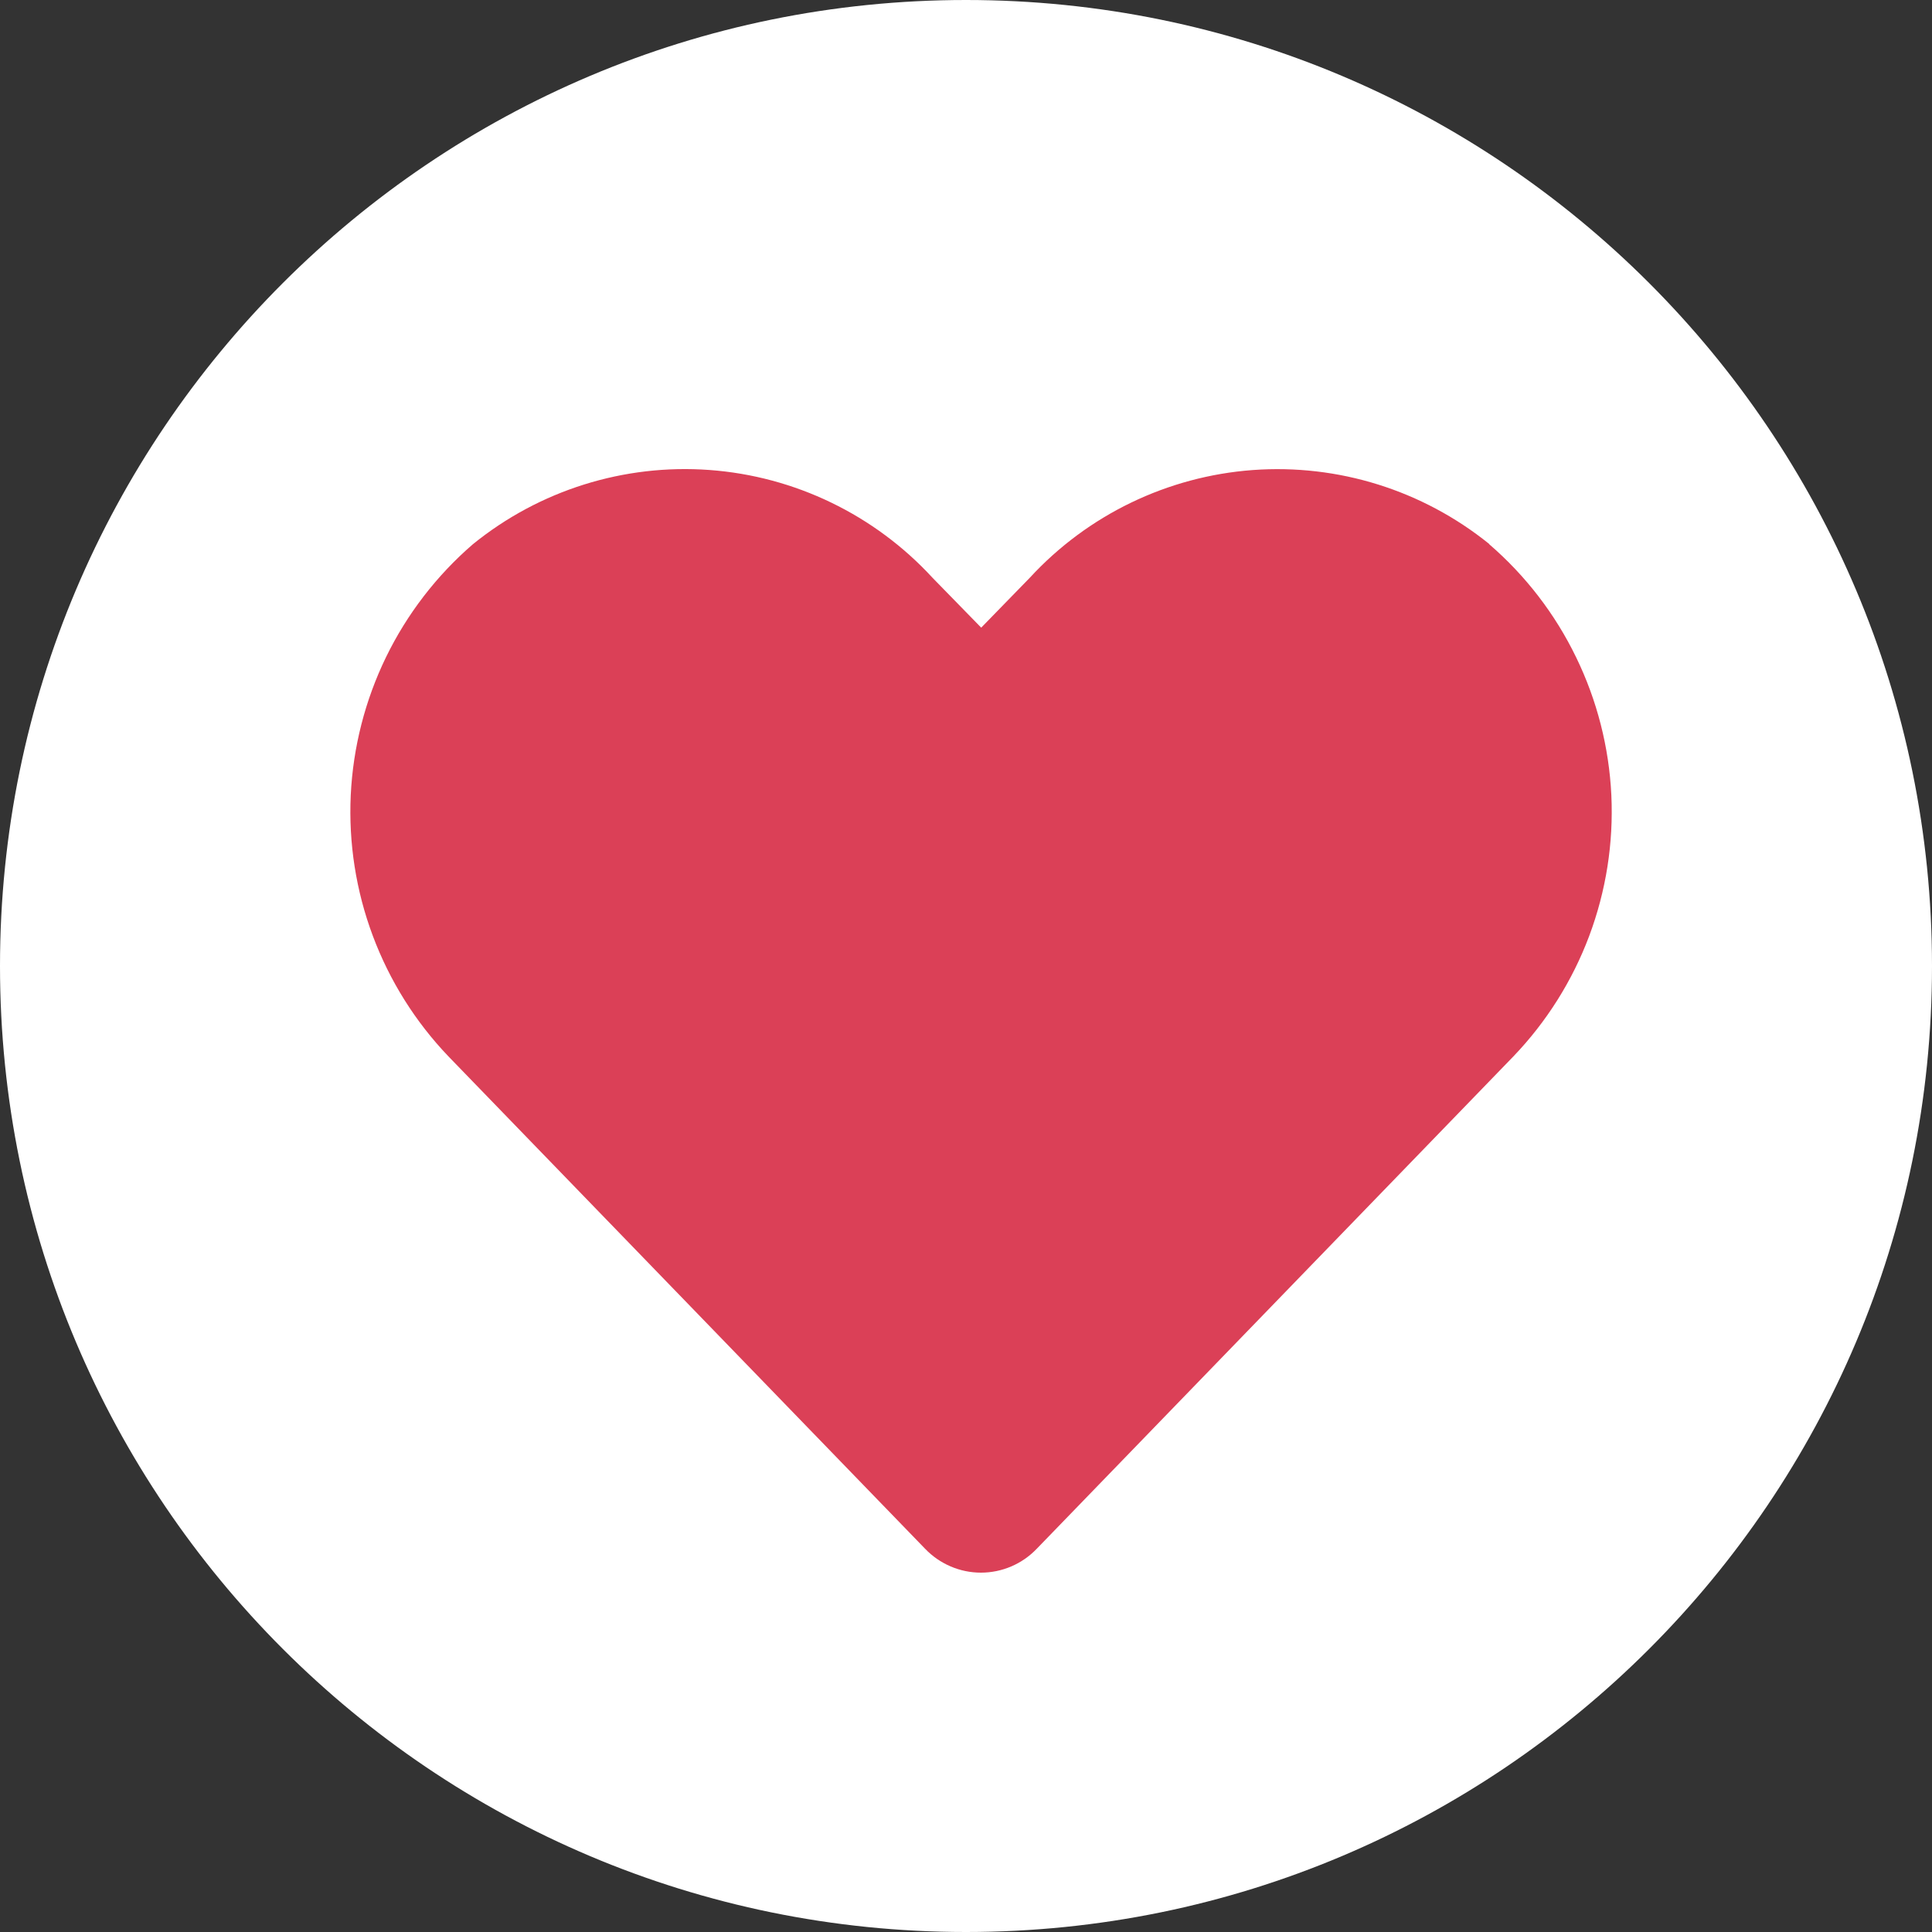
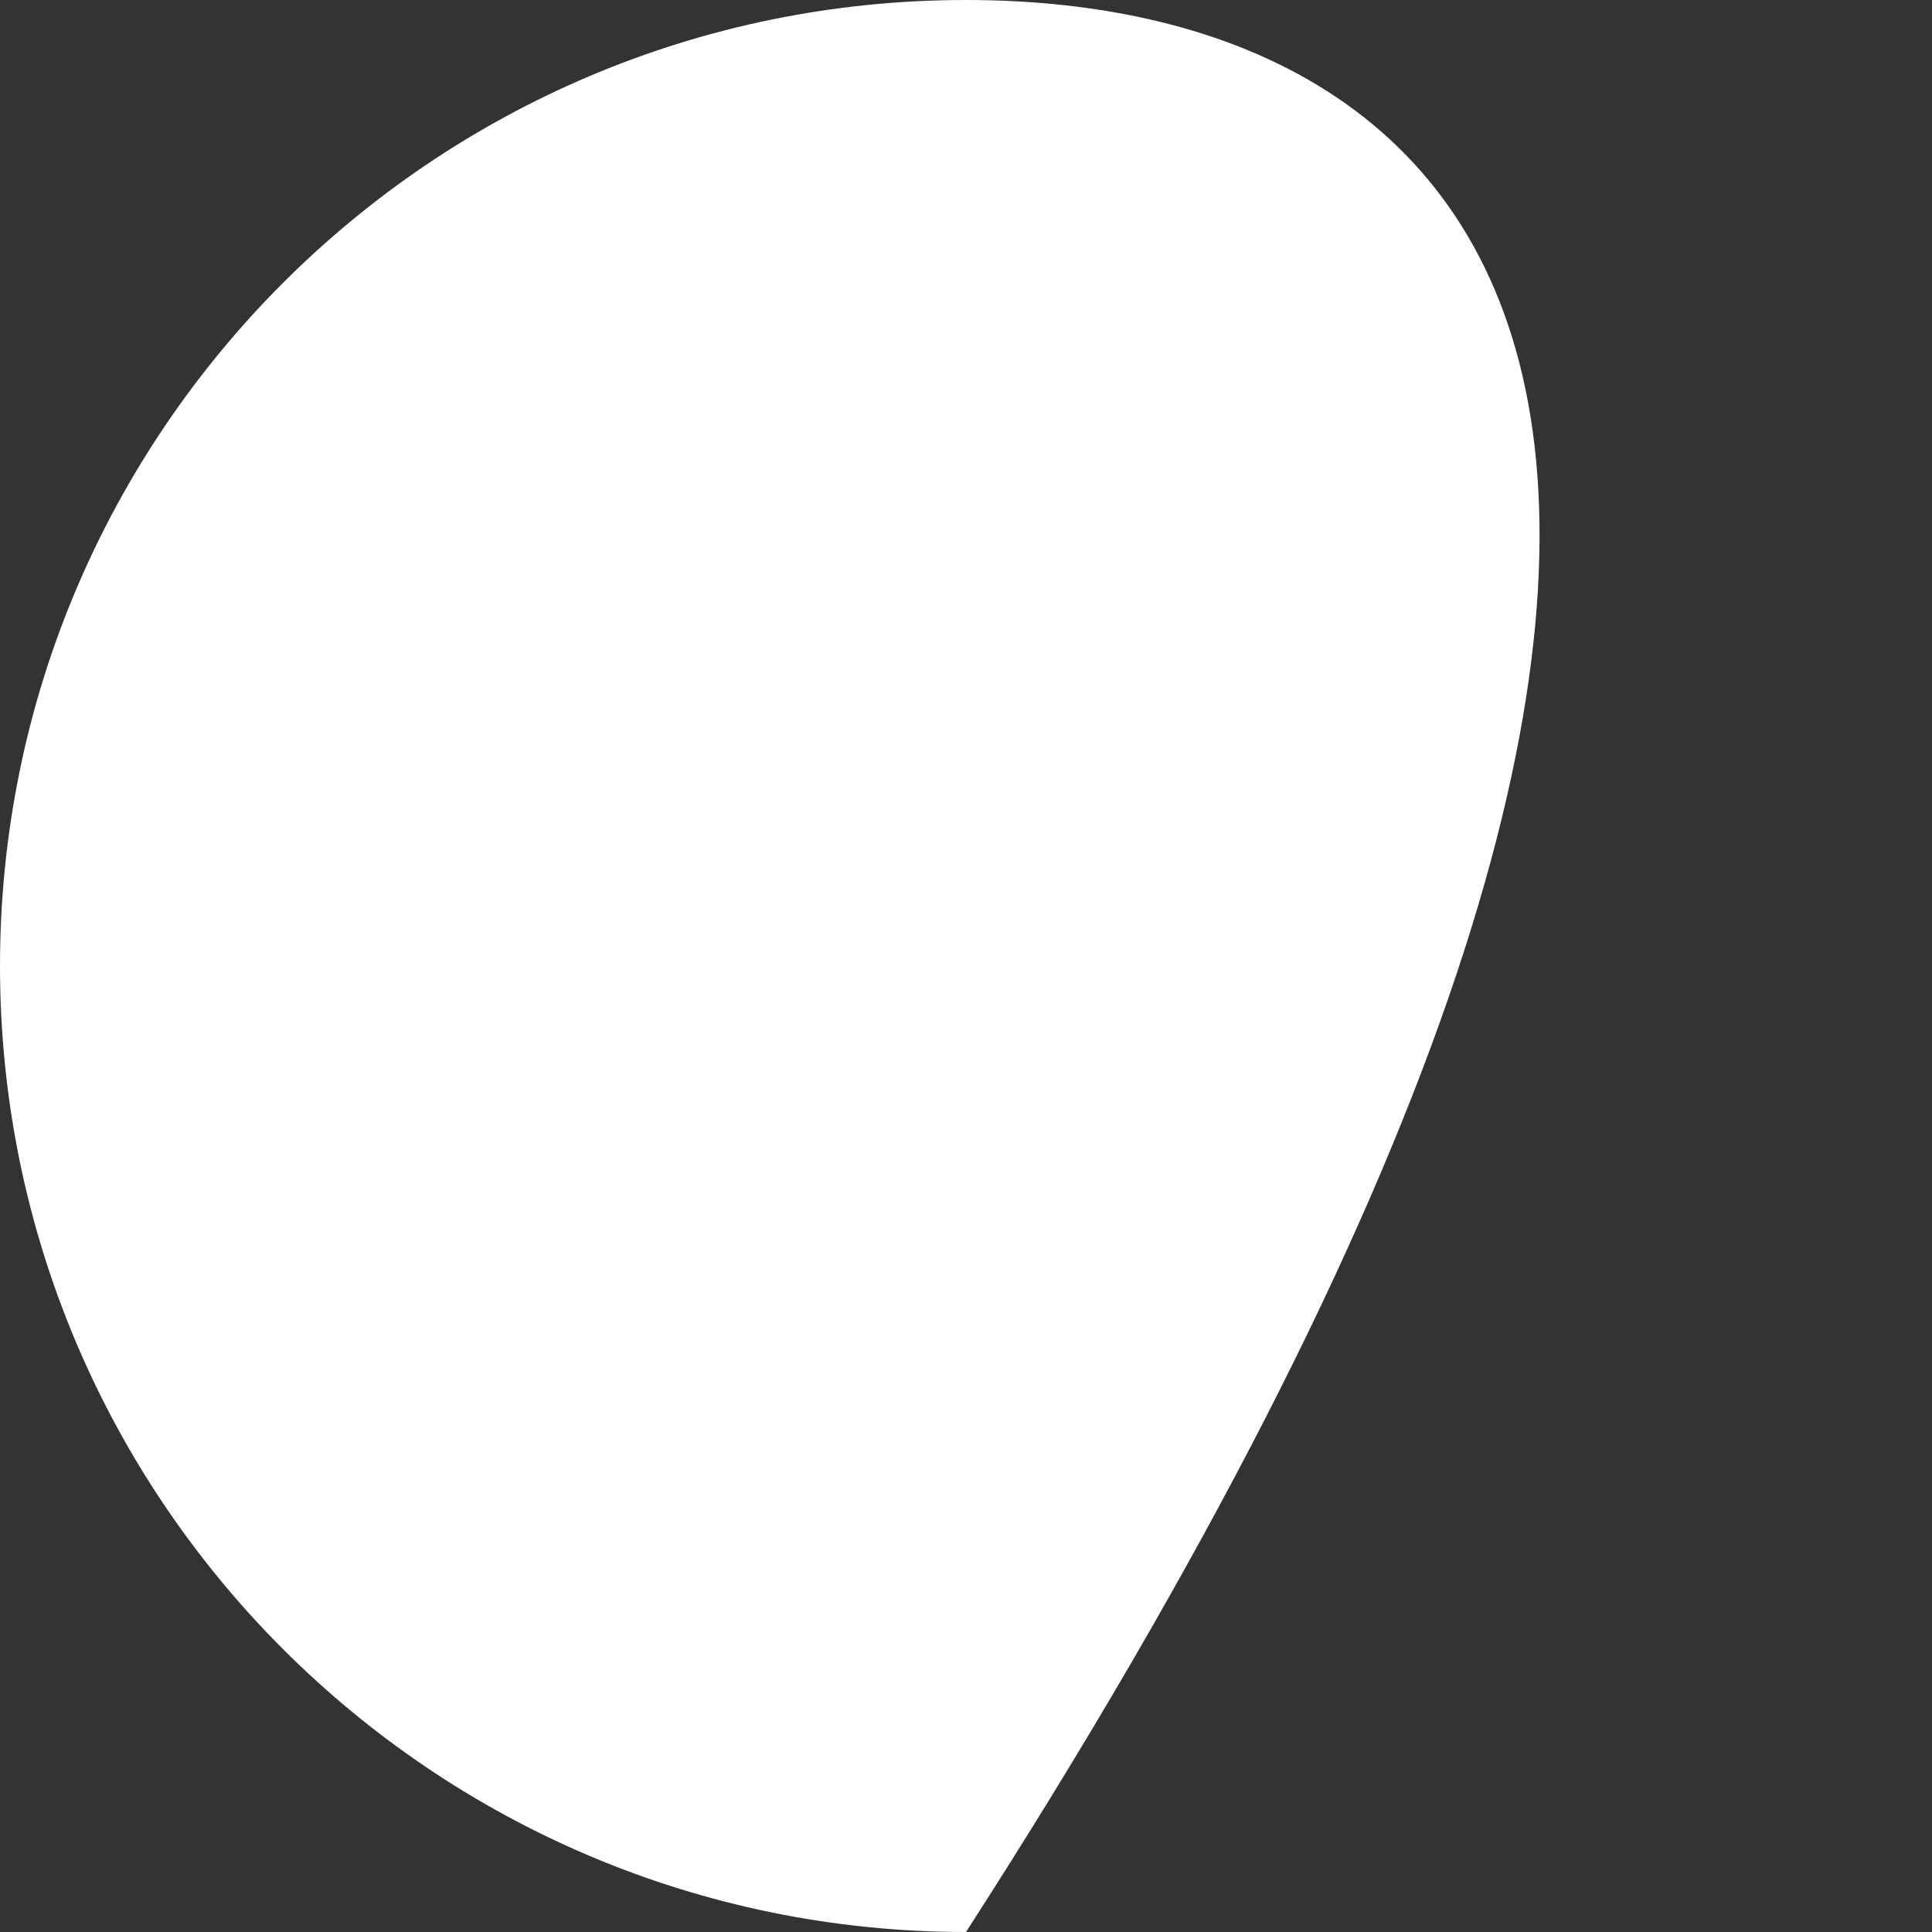
<svg xmlns="http://www.w3.org/2000/svg" width="31" height="31" viewBox="0 0 31 31" fill="none">
  <rect x="0" y="0" width="31" height="31" fill="#333333" stroke="none" />
  <g id="Group 20798">
-     <path id="Ellipse 652" d="M15.5 31C24.06 31 31 24.06 31 15.5C31 6.94 24.06 0 15.5 0C6.94 0 0 6.94 0 15.5C0 24.06 6.94 31 15.5 31Z" fill="white" />
-     <path id="Icon awesome-heart" d="M23.896 8.729C22.828 7.866 21.472 7.442 20.102 7.542C18.733 7.643 17.453 8.261 16.523 9.271L15.744 10.071L14.963 9.271C14.033 8.26 12.752 7.641 11.382 7.541C10.011 7.441 8.654 7.867 7.587 8.733C7.005 9.236 6.531 9.852 6.194 10.544C5.858 11.236 5.665 11.989 5.628 12.758C5.592 13.527 5.712 14.295 5.982 15.016C6.251 15.736 6.664 16.395 7.196 16.951L14.844 24.851C14.96 24.972 15.099 25.068 15.253 25.134C15.407 25.2 15.572 25.234 15.74 25.234C15.907 25.234 16.073 25.2 16.227 25.134C16.381 25.068 16.519 24.972 16.635 24.851L24.283 16.951C24.816 16.395 25.23 15.737 25.5 15.017C25.77 14.296 25.891 13.528 25.855 12.759C25.818 11.99 25.626 11.237 25.289 10.545C24.953 9.852 24.479 9.236 23.896 8.733V8.729Z" fill="#DB4057" />
+     <path id="Ellipse 652" d="M15.5 31C31 6.94 24.06 0 15.5 0C6.94 0 0 6.94 0 15.5C0 24.06 6.94 31 15.5 31Z" fill="white" />
  </g>
</svg>